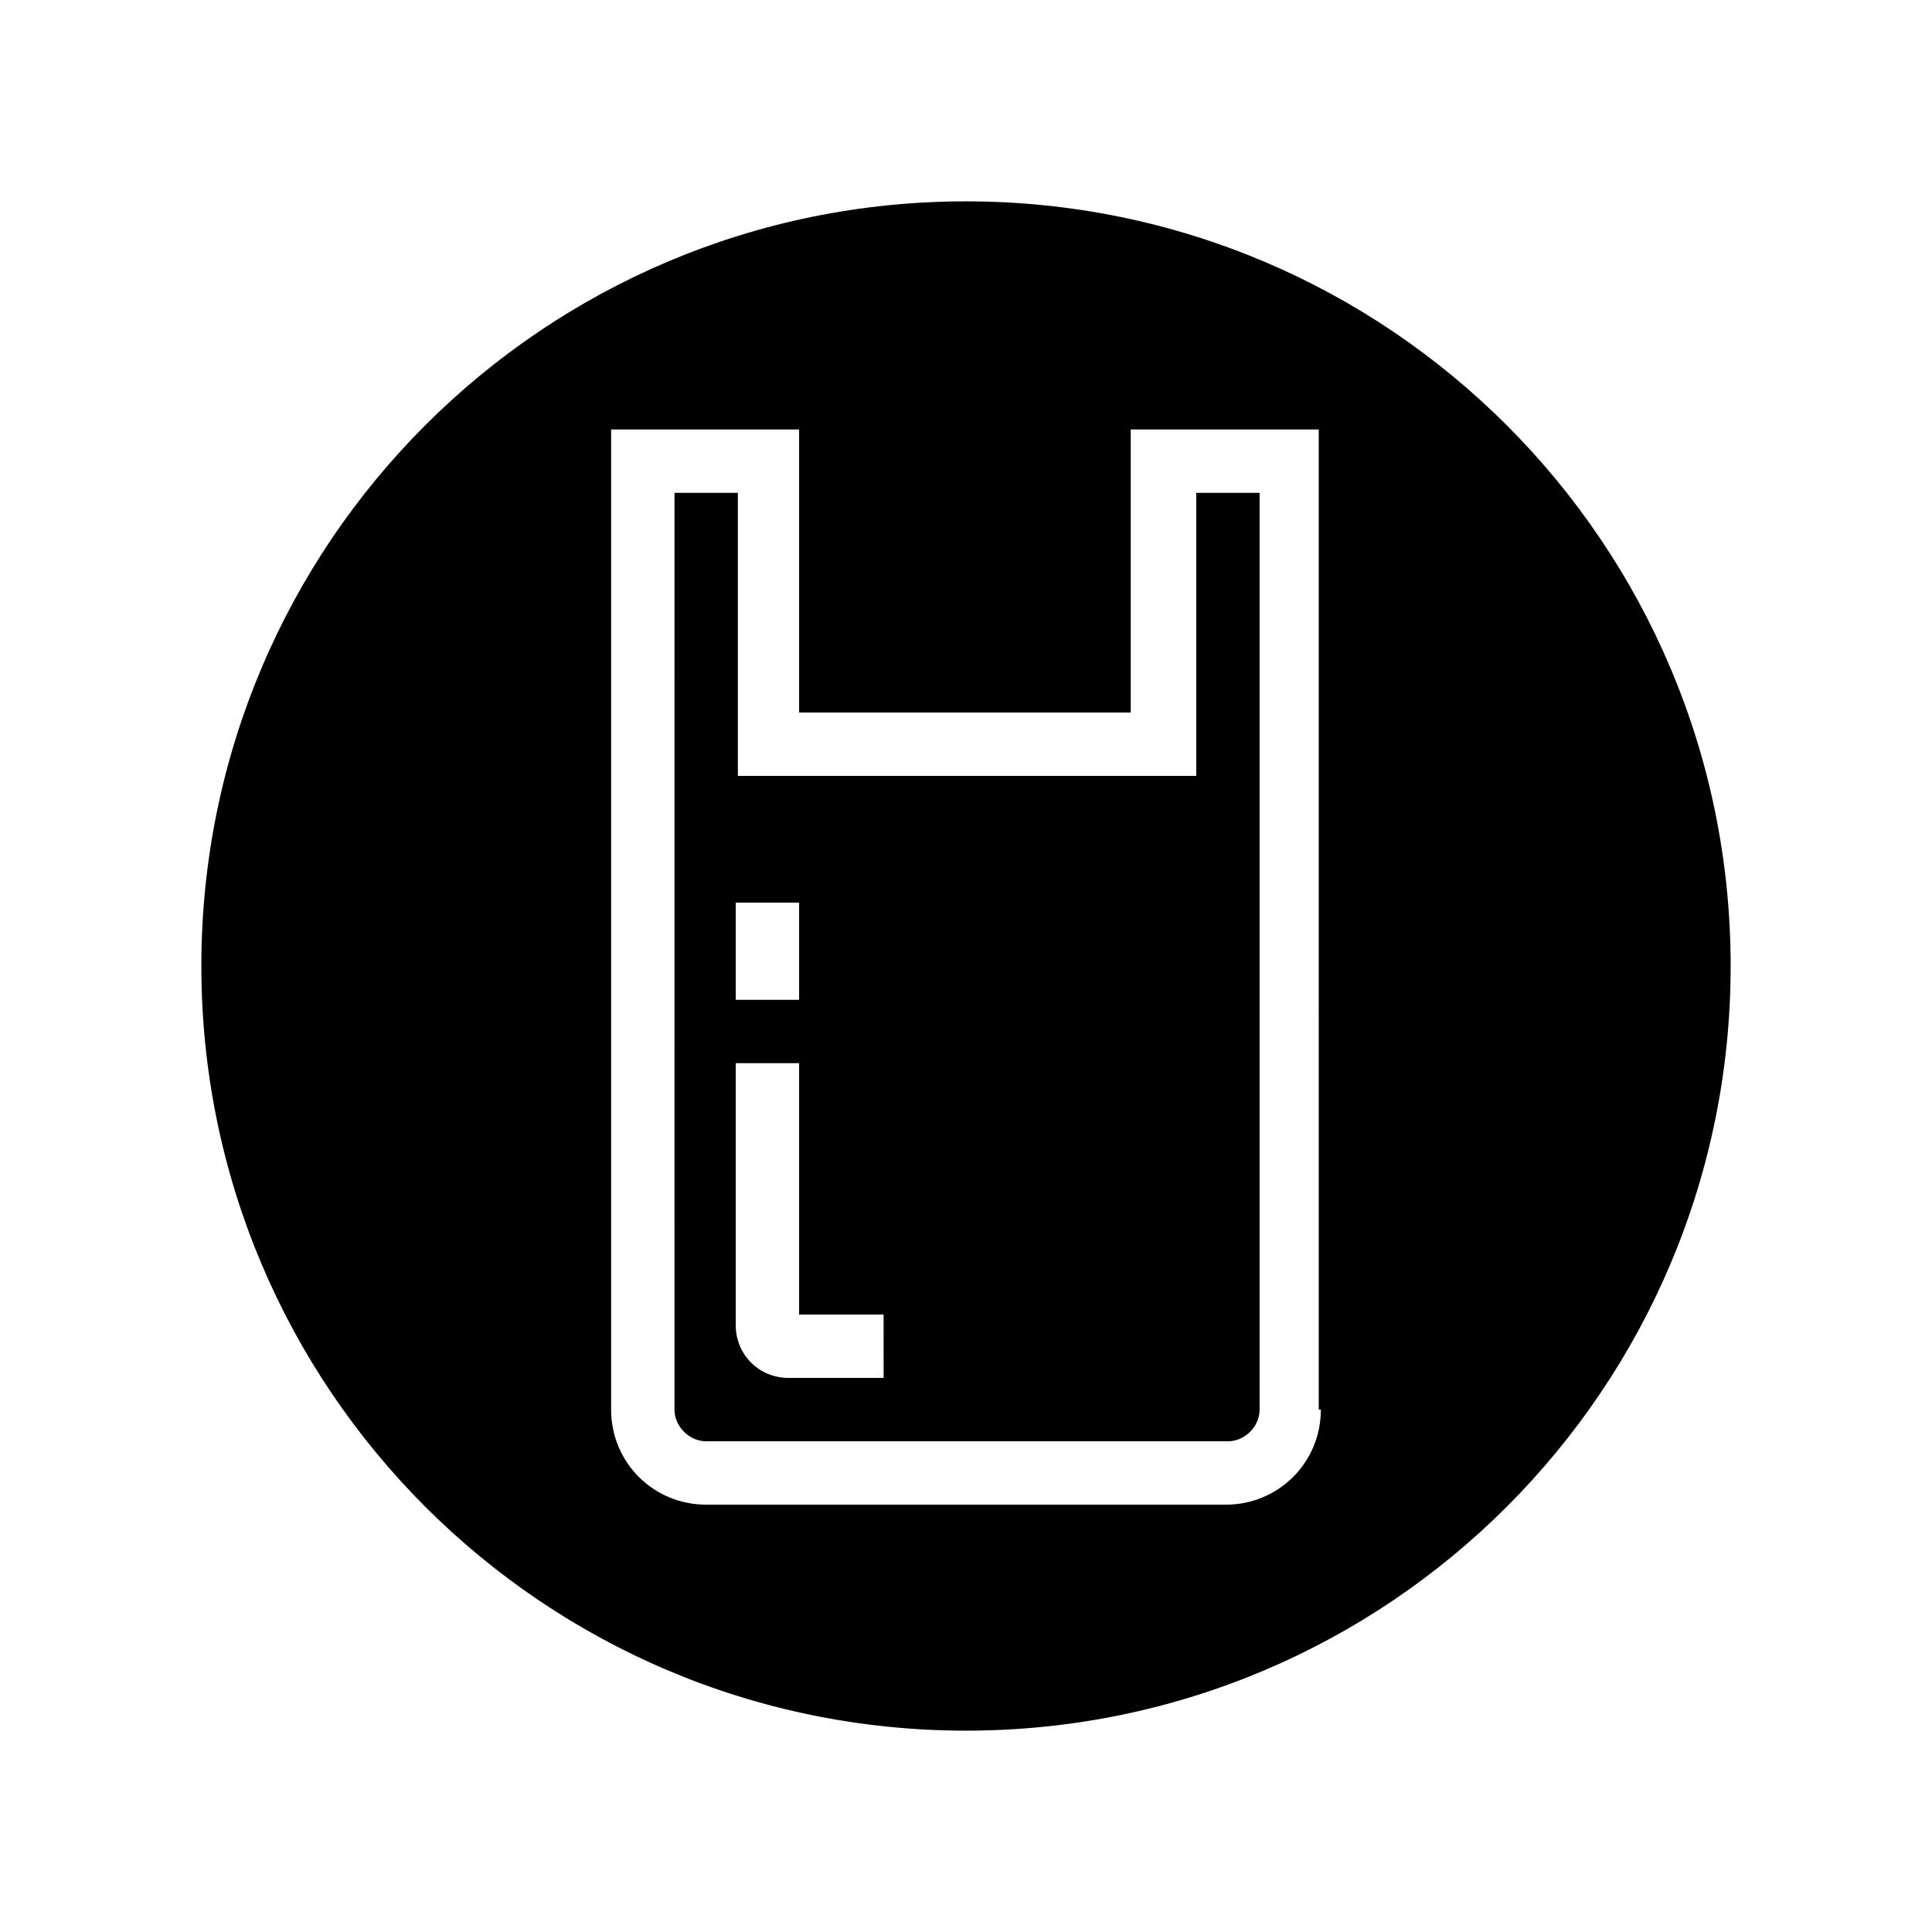
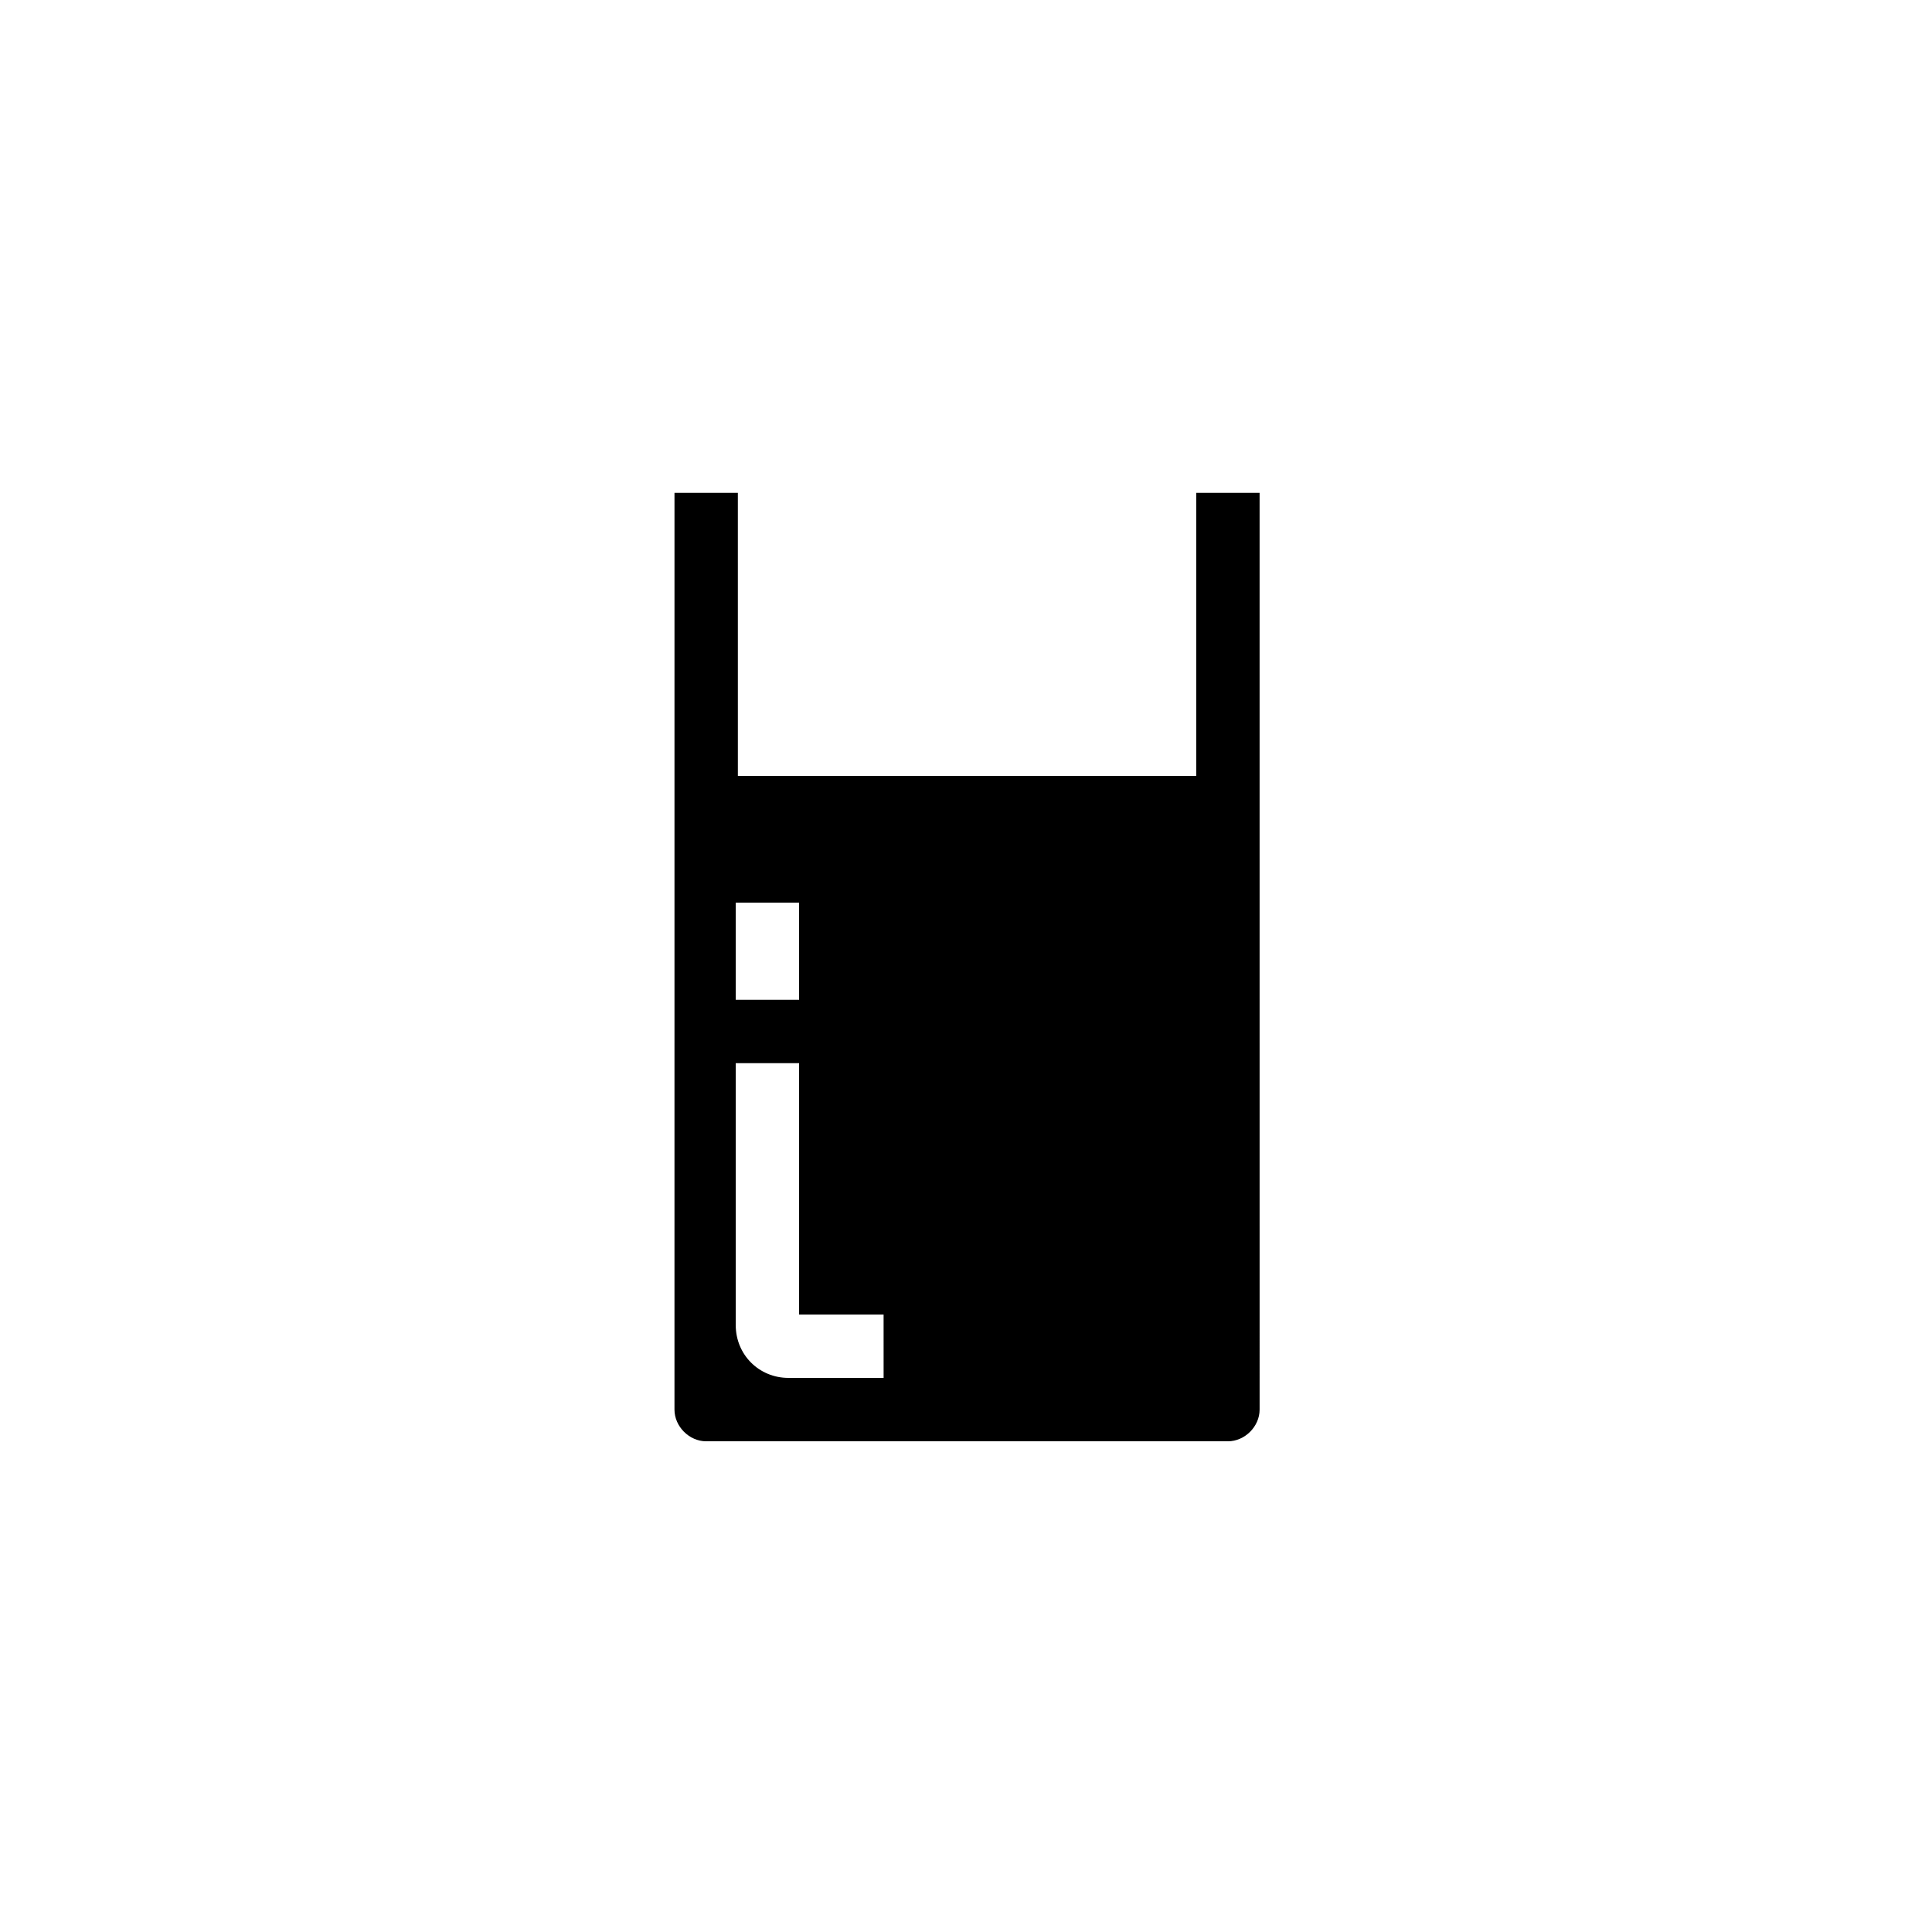
<svg xmlns="http://www.w3.org/2000/svg" fill="#000000" width="800px" height="800px" version="1.1" viewBox="144 144 512 512">
  <g>
-     <path d="m400 197.36c-111.96 0-202.64 90.684-202.64 202.64 0 111.96 90.684 202.64 202.64 202.64 111.96 0 202.64-90.684 202.64-202.64 0-111.96-90.684-202.64-202.64-202.64zm94.043 320.2c0 13.996-11.195 25.191-25.191 25.191h-137.71c-13.996 0-25.191-11.195-25.191-25.191v-259.74h49.82v75.012h87.887v-75.012h49.82l0.004 259.74z" />
    <path d="m339.54 274.61h-16.793l-0.004 242.95c0 4.477 3.918 8.398 8.398 8.398h138.27c4.477 0 8.398-3.918 8.398-8.398l-0.004-242.95h-16.793v75.012h-121.47zm38.625 234.55h-25.191c-7.836 0-13.996-6.156-13.996-13.996v-69.41h16.793v66.613h22.391zm-22.395-125.95v25.75h-16.793v-25.75z" />
  </g>
</svg>